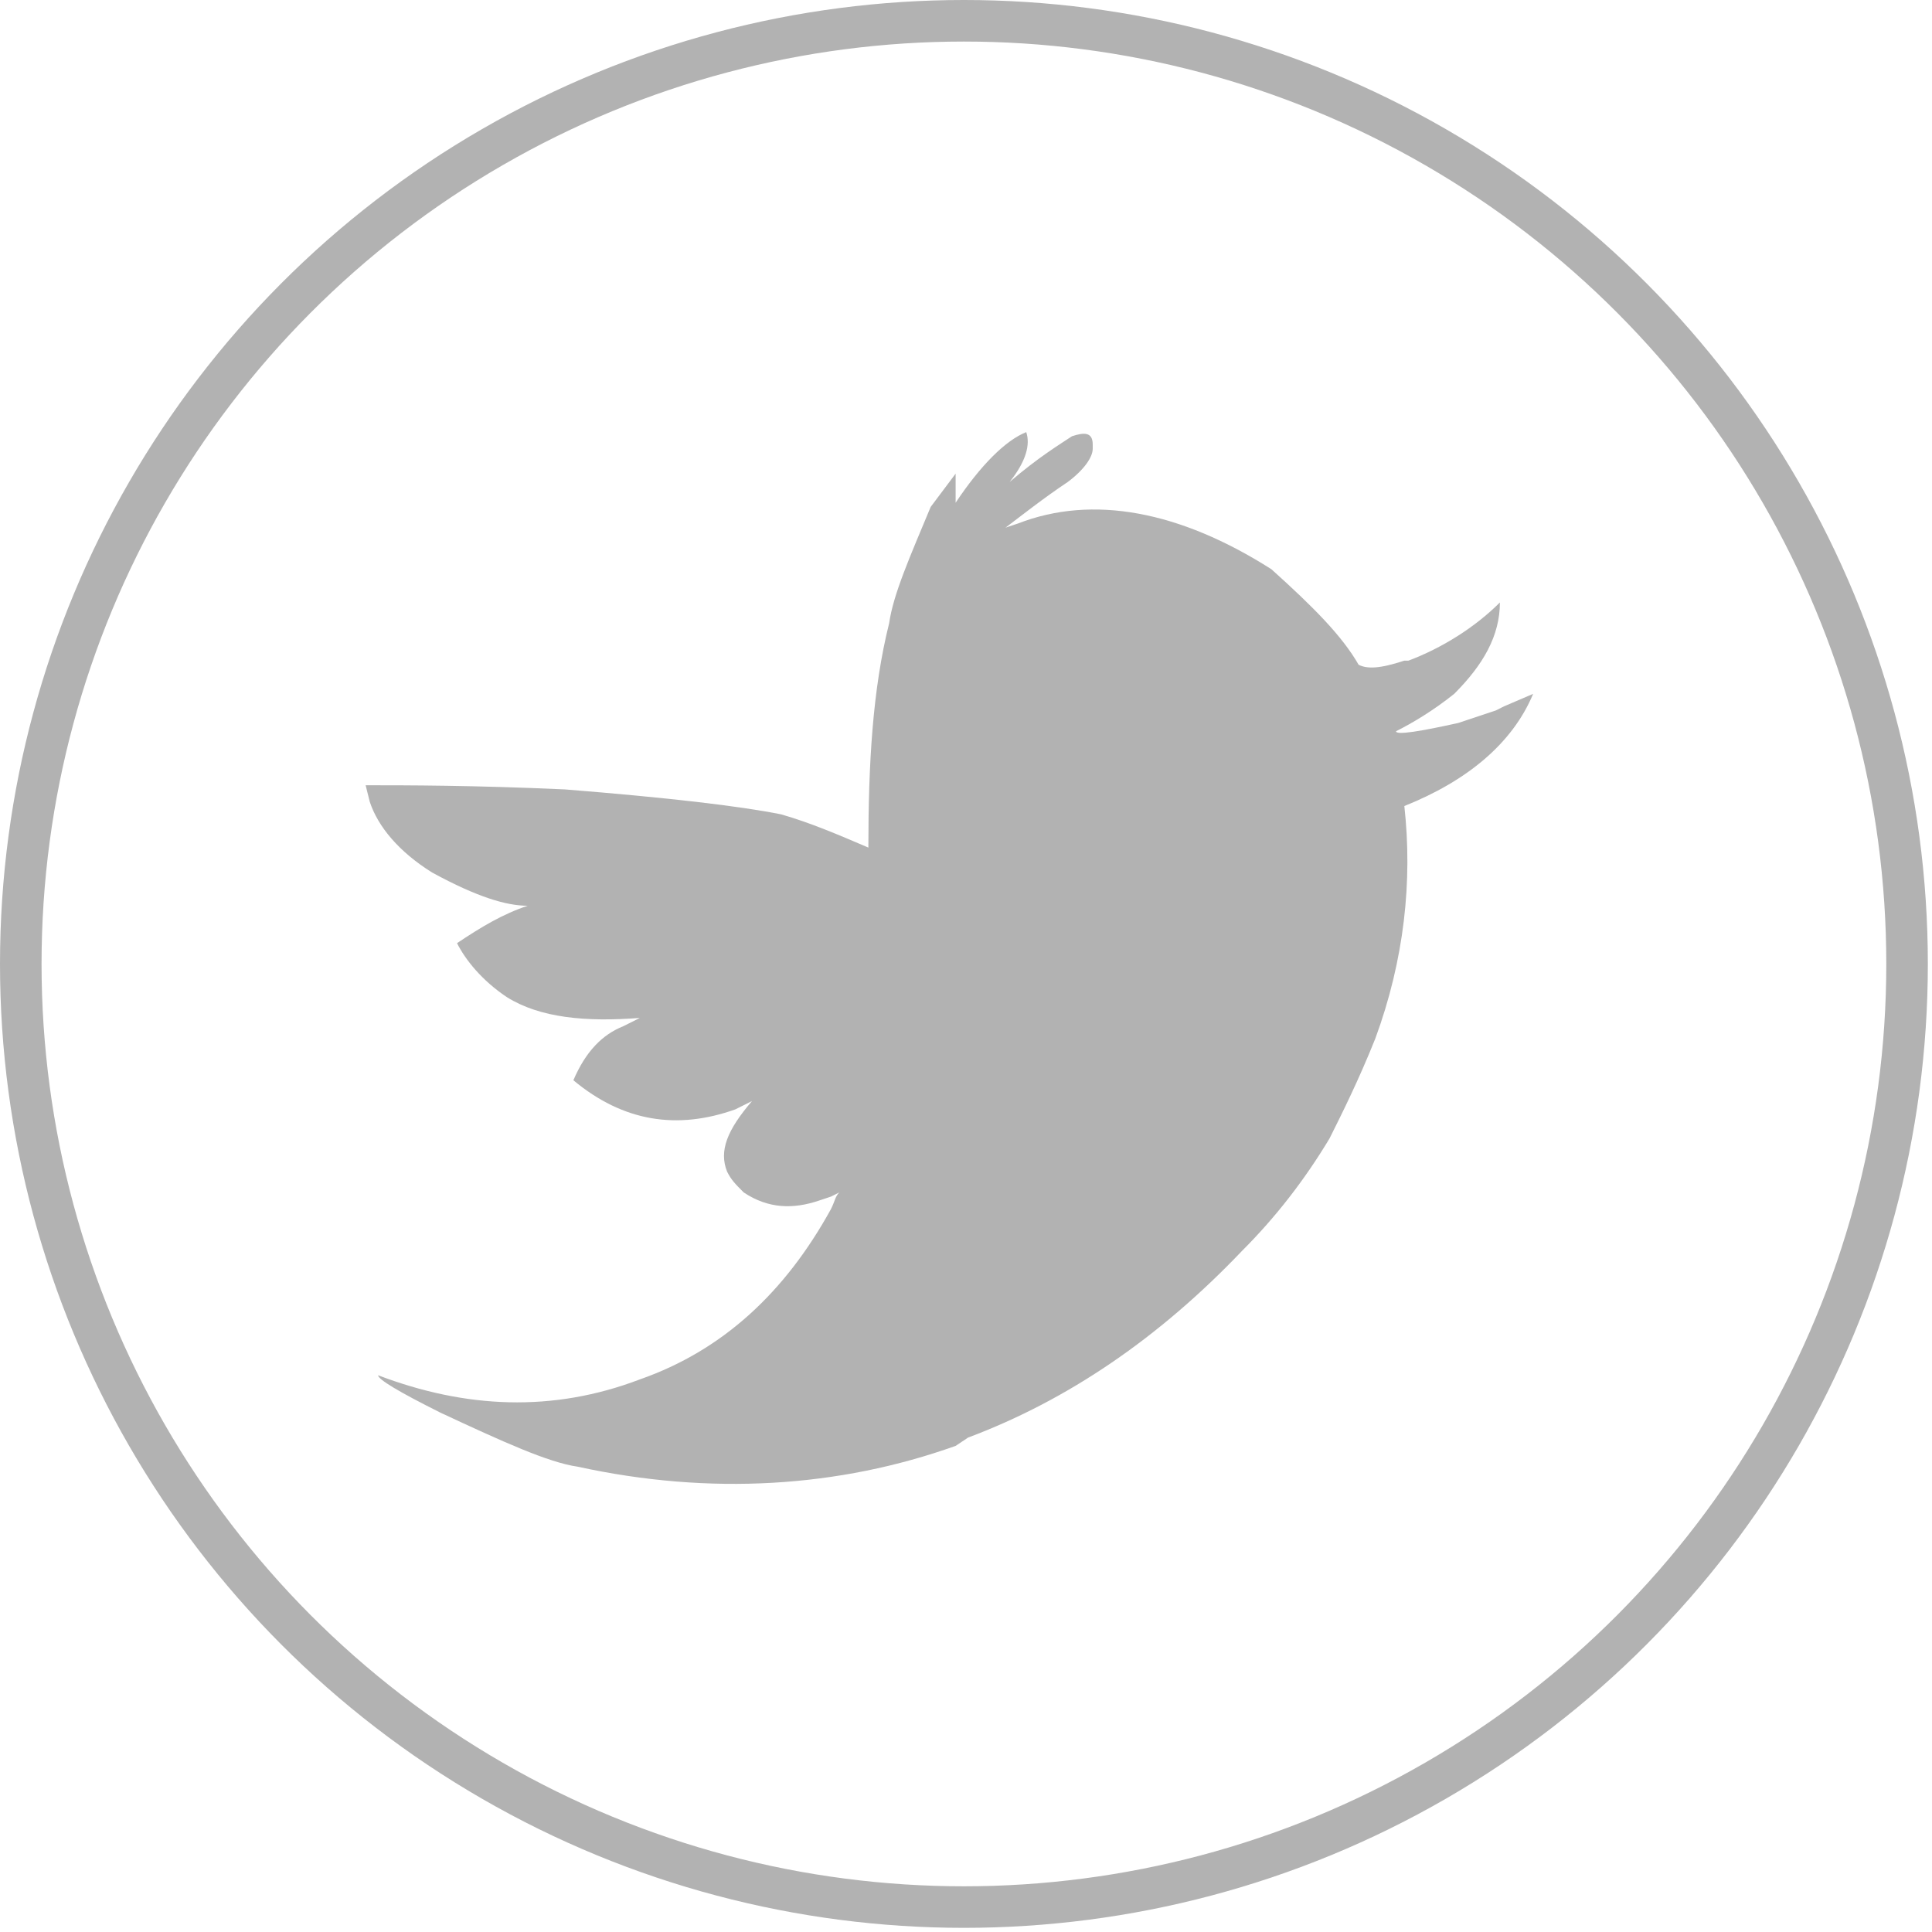
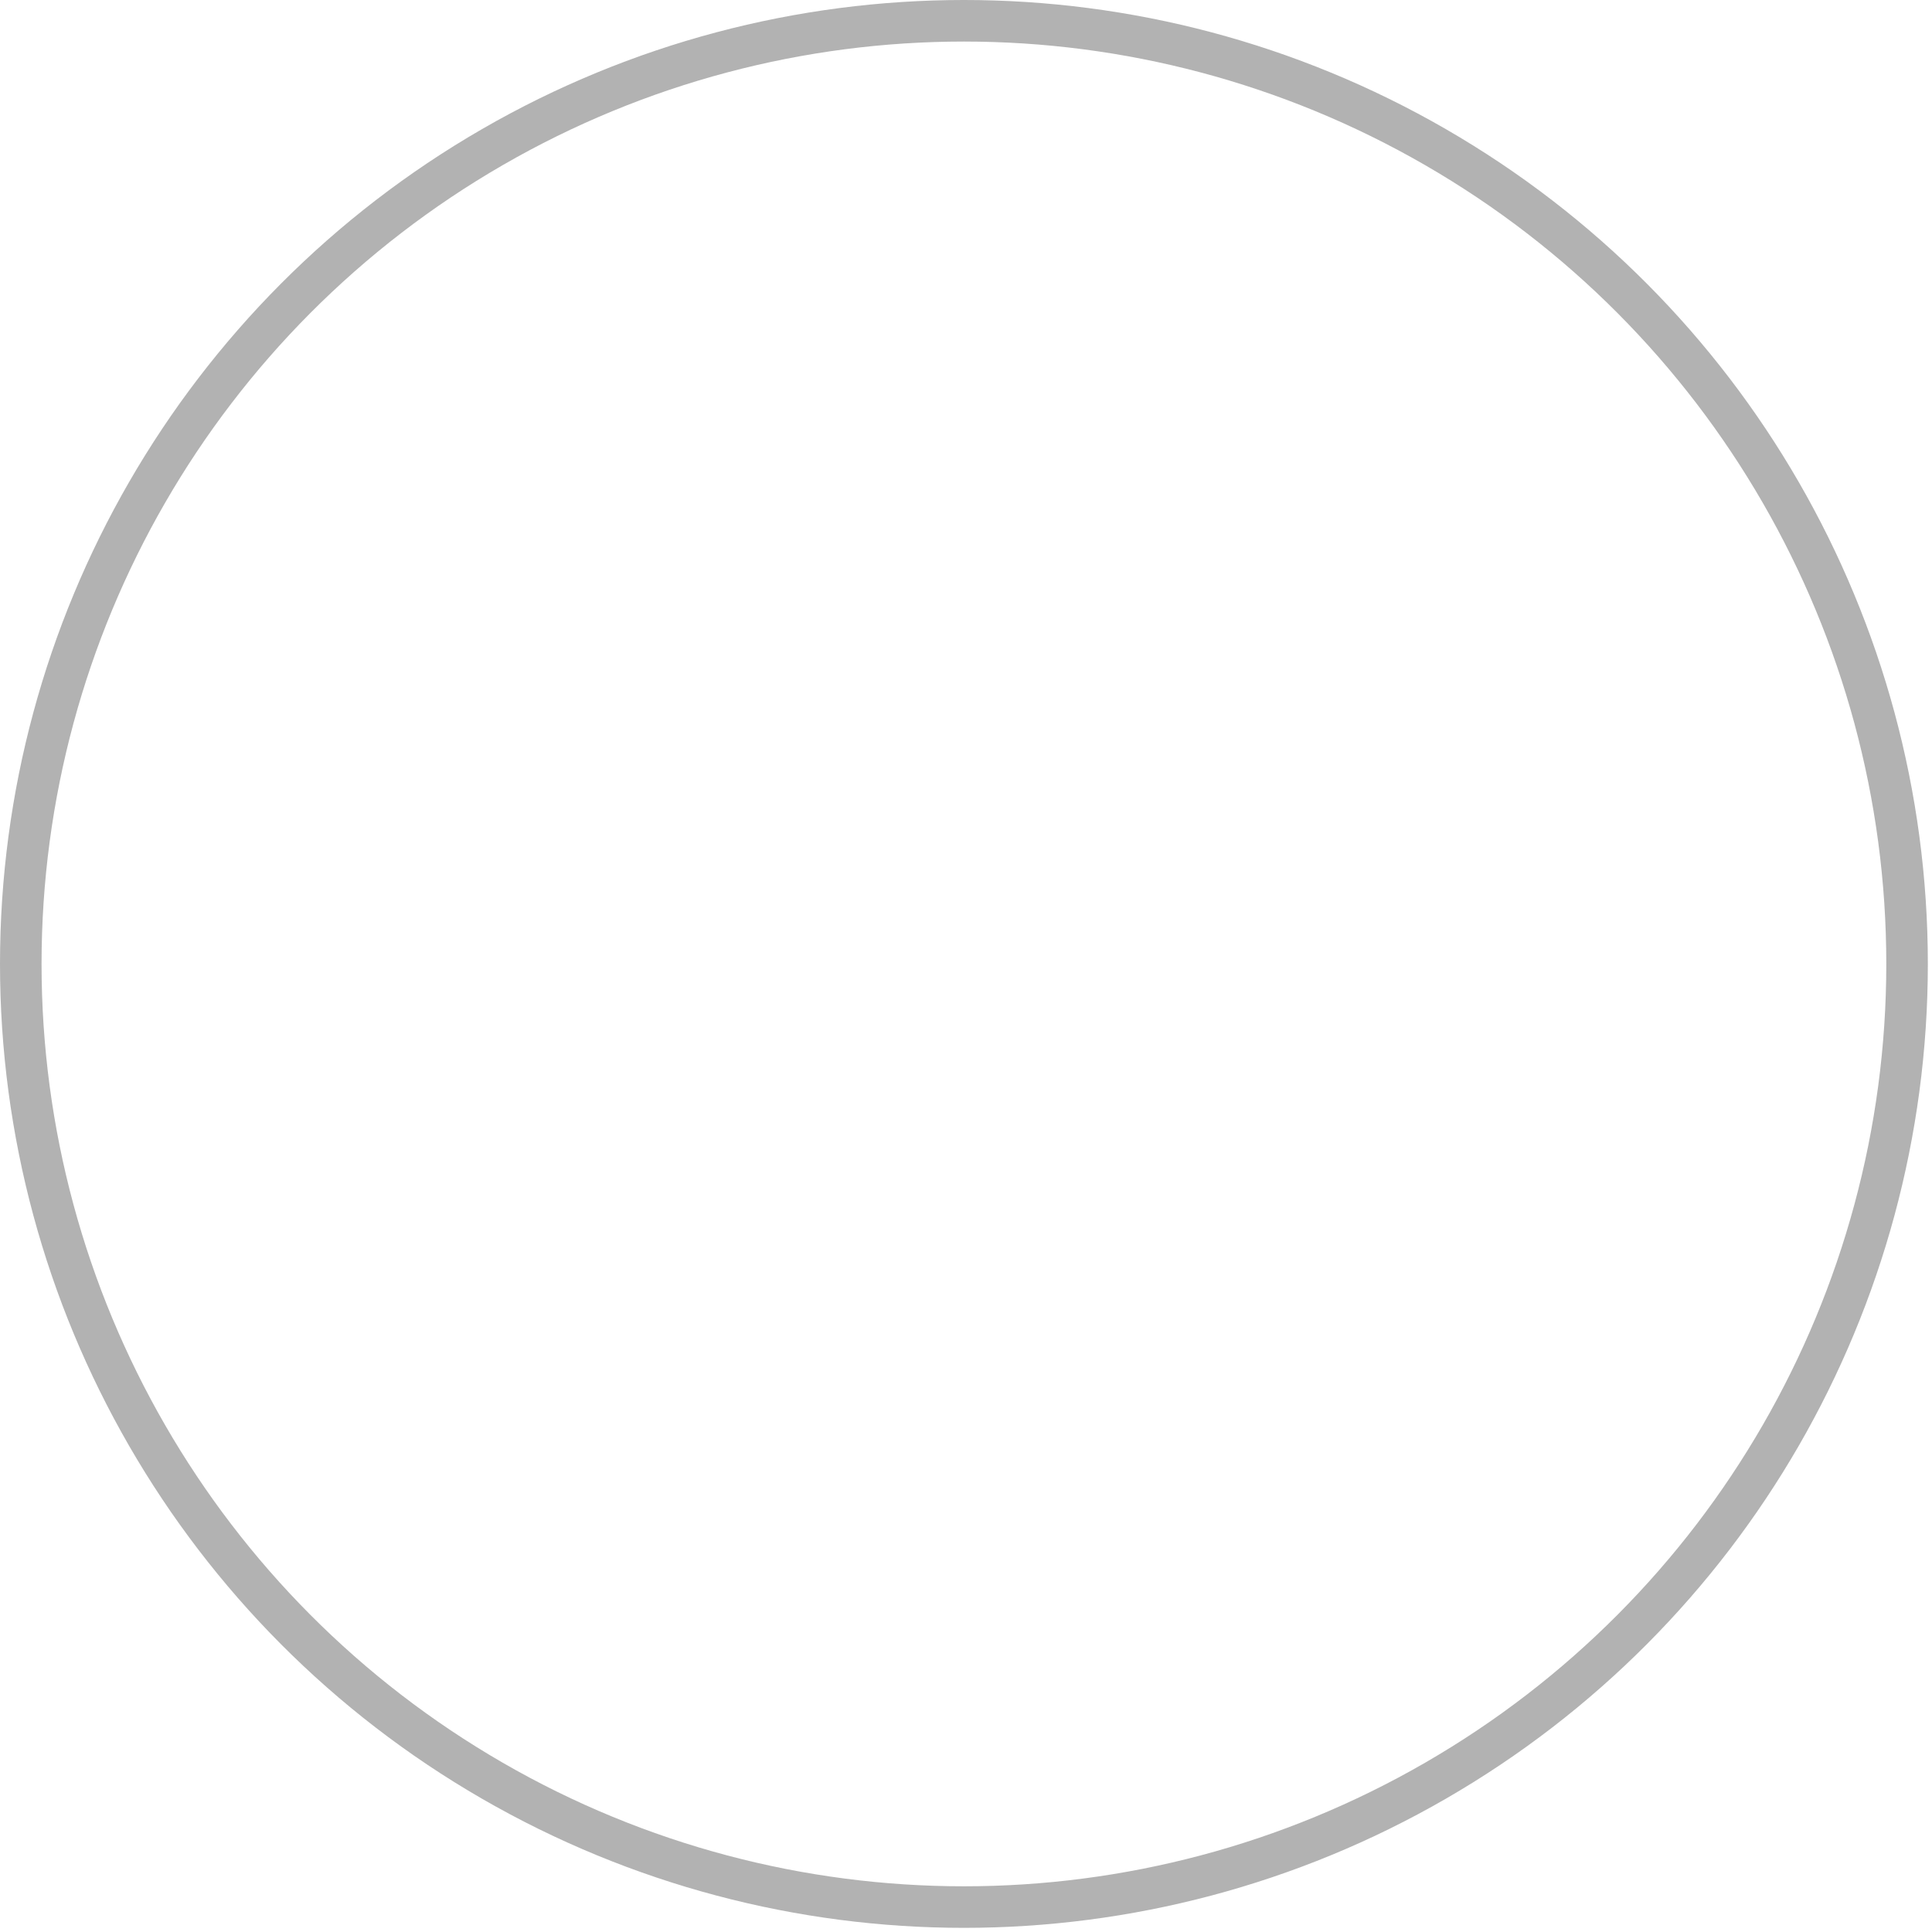
<svg xmlns="http://www.w3.org/2000/svg" version="1.1" x="0px" y="0px" width="46.5px" height="46.5px" viewBox="0 0 46.5 46.5" enable-background="new 0 0 46.5 46.5" xml:space="preserve">
  <defs>
</defs>
  <circle fill="none" stroke="#B2B2B2" stroke-miterlimit="10" cx="23.2" cy="23.2" r="22.7" />
-   <path fill="#B2B2B2" d="M24.7,10.4L24.7,10.4c0.1,0.3,0,0.7-0.4,1.2l0,0c0.7-0.6,1.2-0.9,1.5-1.1c0.3-0.1,0.5-0.1,0.5,0.2l0,0.1  c0,0.2-0.2,0.5-0.6,0.8c-0.6,0.4-1.1,0.8-1.5,1.1l0,0l0.3-0.1c1.8-0.7,3.9-0.3,6.1,1.1c1,0.9,1.7,1.6,2.1,2.3  c0.2,0.1,0.5,0.1,1.1-0.1l0.1,0c0.8-0.3,1.6-0.8,2.2-1.4l0,0c0,0.8-0.4,1.5-1.1,2.2c-0.5,0.4-1,0.7-1.4,0.9c0,0.1,0.6,0,1.5-0.2  l0.9-0.3l0.2-0.1l0.7-0.3l0,0l0,0c-0.5,1.2-1.6,2.1-3.1,2.7l0,0c0.2,1.8,0,3.7-0.7,5.6c-0.4,1-0.8,1.8-1.1,2.4  c-0.6,1-1.3,1.9-2.1,2.7c-2,2.1-4.2,3.6-6.6,4.5L23,34.8c-2.8,1-5.9,1.2-9.1,0.5c-0.7-0.1-1.8-0.6-3.3-1.3c-1-0.5-1.5-0.8-1.5-0.9  c2.1,0.8,4.2,0.9,6.3,0.1c2-0.7,3.5-2.1,4.6-4.1c0.1-0.2,0.1-0.3,0.2-0.4l0,0l-0.2,0.1l-0.3,0.1c-0.6,0.2-1.2,0.2-1.8-0.2  c-0.2-0.2-0.3-0.3-0.4-0.5c-0.2-0.5,0-1,0.6-1.7l0,0l-0.4,0.2c-1.4,0.5-2.7,0.3-3.9-0.7c0.3-0.7,0.7-1.1,1.2-1.3l0.4-0.2l0,0  c-1.3,0.1-2.4,0-3.2-0.5c-0.6-0.4-1-0.9-1.2-1.3c0.6-0.4,1.1-0.7,1.7-0.9l0,0c-0.5,0-1.2-0.2-2.3-0.8c-0.8-0.5-1.3-1.1-1.5-1.7  l-0.1-0.4c1,0,2.6,0,4.8,0.1c2.5,0.2,4.2,0.4,5.2,0.6c0.7,0.2,1.4,0.5,2.1,0.8l0,0c0-2,0.1-3.8,0.5-5.4c0.1-0.7,0.5-1.6,1-2.8  l0.6-0.8l0,0l0,0c0,0.2,0,0.5,0,0.7l0,0l0,0C23.6,11.2,24.2,10.6,24.7,10.4z" />
</svg>